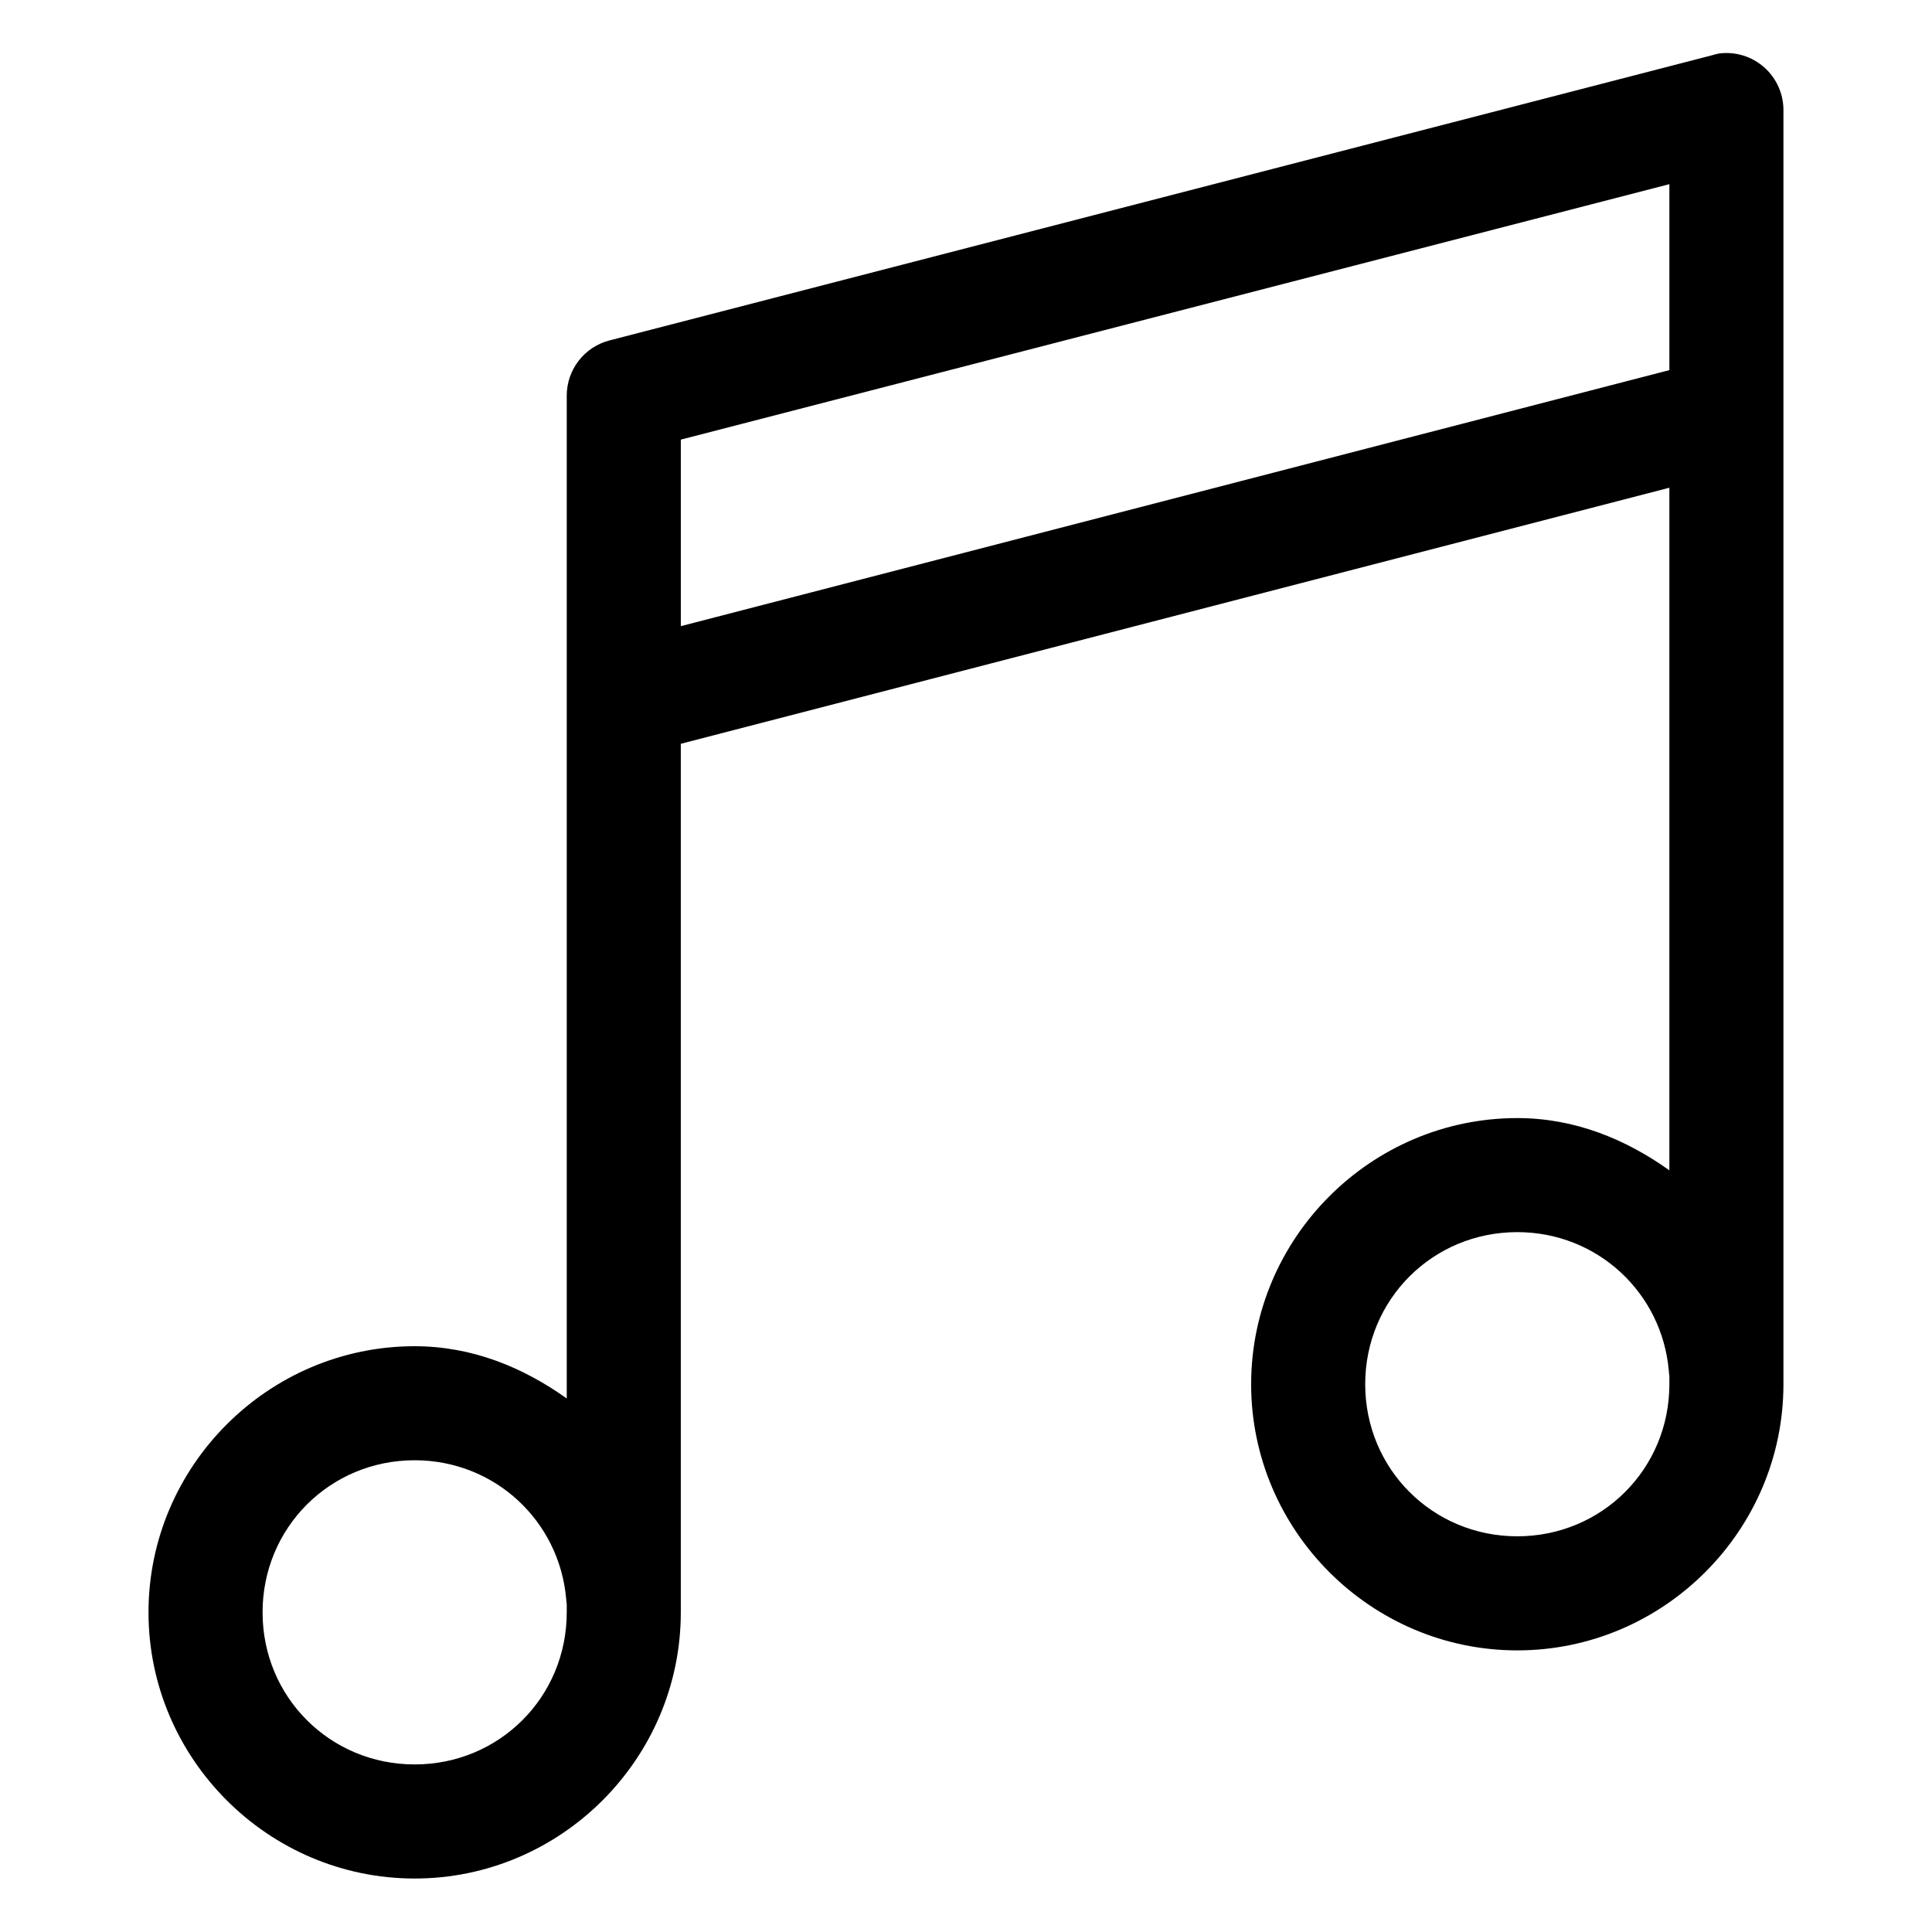
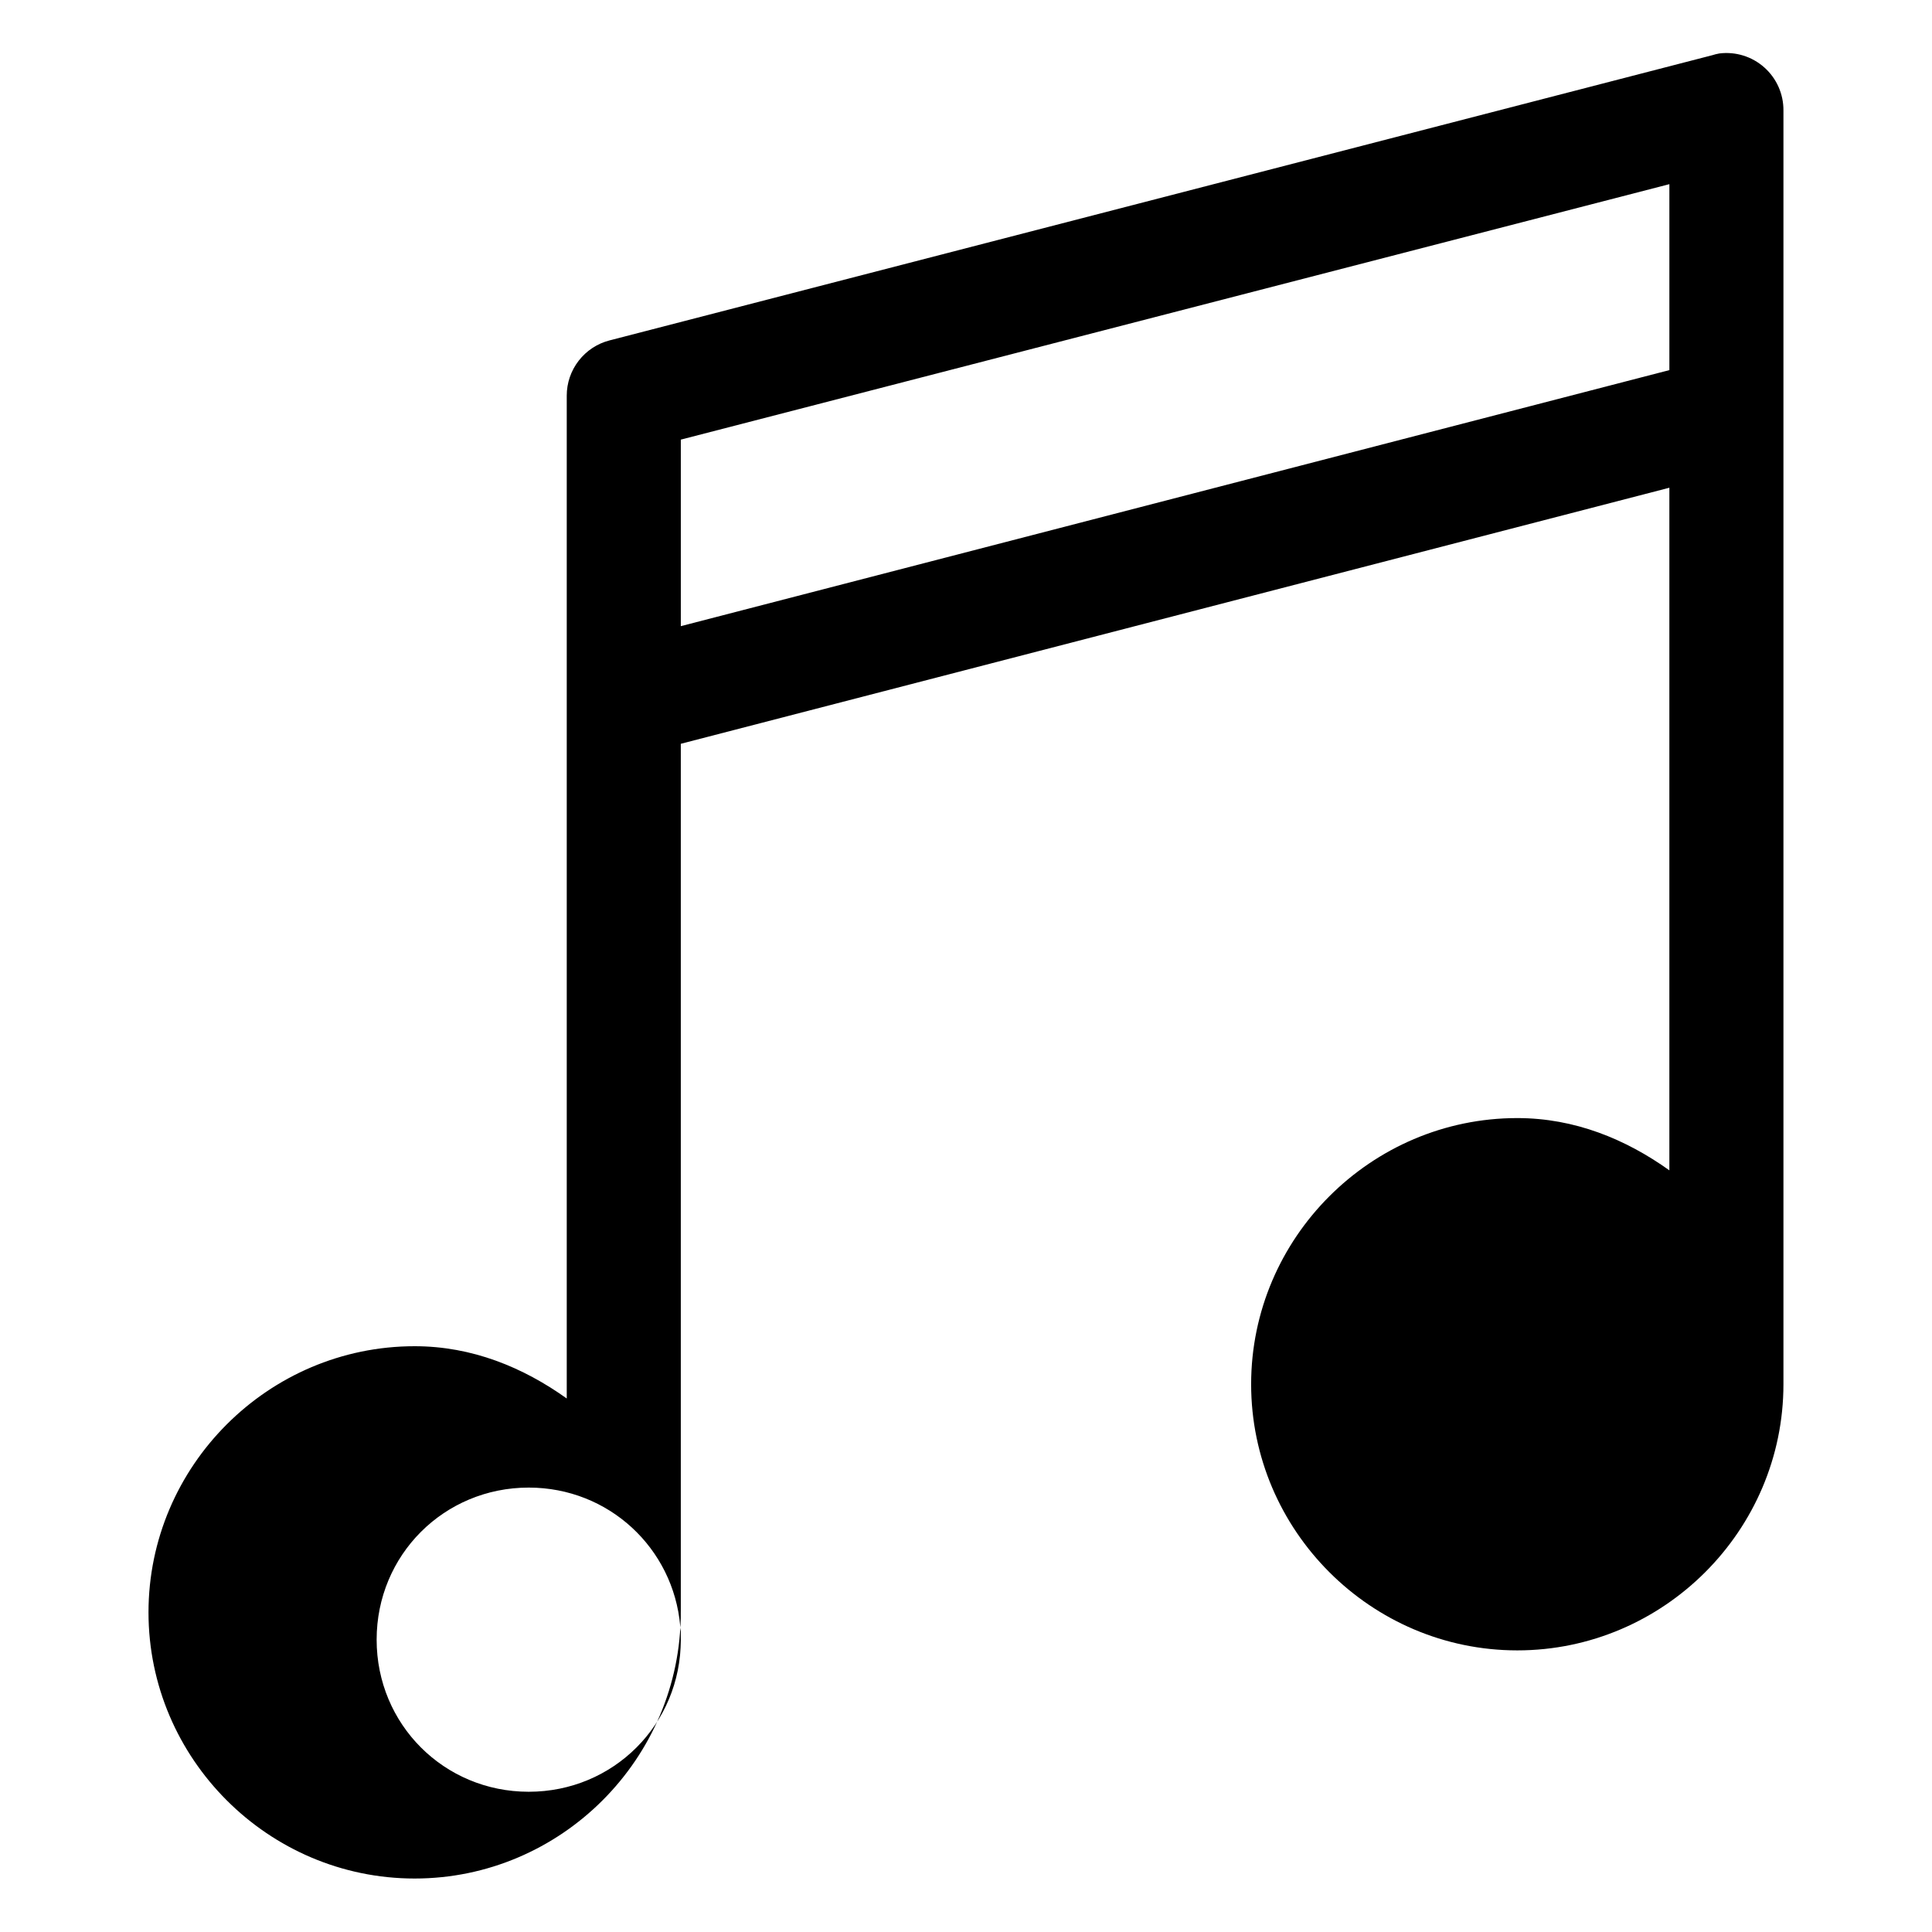
<svg xmlns="http://www.w3.org/2000/svg" fill="#000000" width="800px" height="800px" version="1.1" viewBox="144 144 512 512">
-   <path d="m599.63 158.17c-0.641 0.113-1.27 0.273-1.891 0.469l-292.21 75.574c-3.246 0.836-6.121 2.731-8.172 5.383-2.055 2.648-3.168 5.906-3.164 9.258v265.76c-11.559-8.258-25.105-13.852-40.305-13.852-38.777 0-70.535 31.758-70.535 70.531 0 38.777 31.758 70.535 70.535 70.535 38.773 0 70.531-31.758 70.531-70.535v-230.18l261.98-67.859v180.9c-11.555-8.258-25.102-13.852-40.305-13.852-38.773 0-70.531 31.758-70.531 70.531 0 38.777 31.758 70.535 70.531 70.535 38.777 0 70.535-31.758 70.535-70.535v-337.55c0.035-4.359-1.816-8.52-5.074-11.414-3.258-2.898-7.606-4.246-11.93-3.699zm-13.227 34.637v49.277l-261.98 67.855v-49.434zm-40.305 277.72c21.223 0 38.332 16.062 40.148 36.684 0.031 0.477 0.082 0.949 0.156 1.418v2.203c0 22.438-17.863 40.305-40.305 40.305-22.438 0-40.305-17.867-40.305-40.305s17.867-40.305 40.305-40.305zm-292.21 60.457c21.219 0 38.328 16.062 40.148 36.684 0.027 0.477 0.082 0.949 0.156 1.418v2.203c0 22.438-17.867 40.305-40.305 40.305-22.441 0-40.305-17.867-40.305-40.305s17.863-40.305 40.305-40.305z" />
+   <path d="m599.63 158.17c-0.641 0.113-1.27 0.273-1.891 0.469l-292.21 75.574c-3.246 0.836-6.121 2.731-8.172 5.383-2.055 2.648-3.168 5.906-3.164 9.258v265.76c-11.559-8.258-25.105-13.852-40.305-13.852-38.777 0-70.535 31.758-70.535 70.531 0 38.777 31.758 70.535 70.535 70.535 38.773 0 70.531-31.758 70.531-70.535v-230.18l261.98-67.859v180.9c-11.555-8.258-25.102-13.852-40.305-13.852-38.773 0-70.531 31.758-70.531 70.531 0 38.777 31.758 70.535 70.531 70.535 38.777 0 70.535-31.758 70.535-70.535v-337.55c0.035-4.359-1.816-8.52-5.074-11.414-3.258-2.898-7.606-4.246-11.93-3.699zm-13.227 34.637v49.277l-261.98 67.855v-49.434m-40.305 277.72c21.223 0 38.332 16.062 40.148 36.684 0.031 0.477 0.082 0.949 0.156 1.418v2.203c0 22.438-17.863 40.305-40.305 40.305-22.438 0-40.305-17.867-40.305-40.305s17.867-40.305 40.305-40.305zm-292.21 60.457c21.219 0 38.328 16.062 40.148 36.684 0.027 0.477 0.082 0.949 0.156 1.418v2.203c0 22.438-17.867 40.305-40.305 40.305-22.441 0-40.305-17.867-40.305-40.305s17.863-40.305 40.305-40.305z" />
</svg>